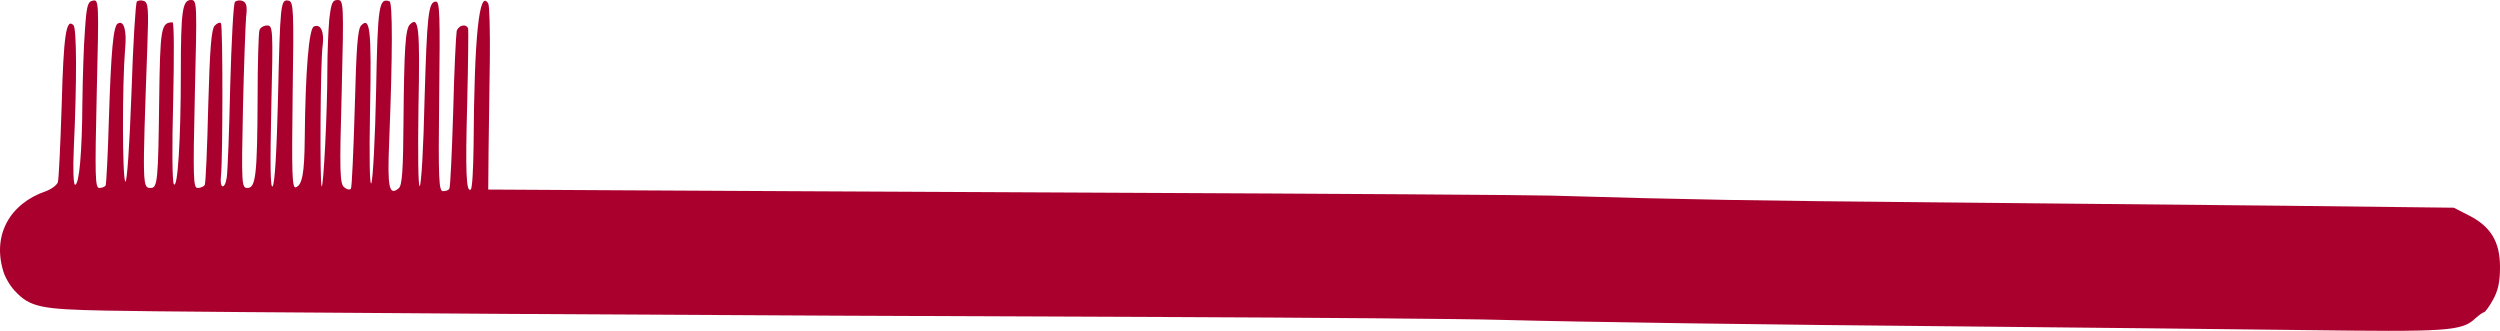
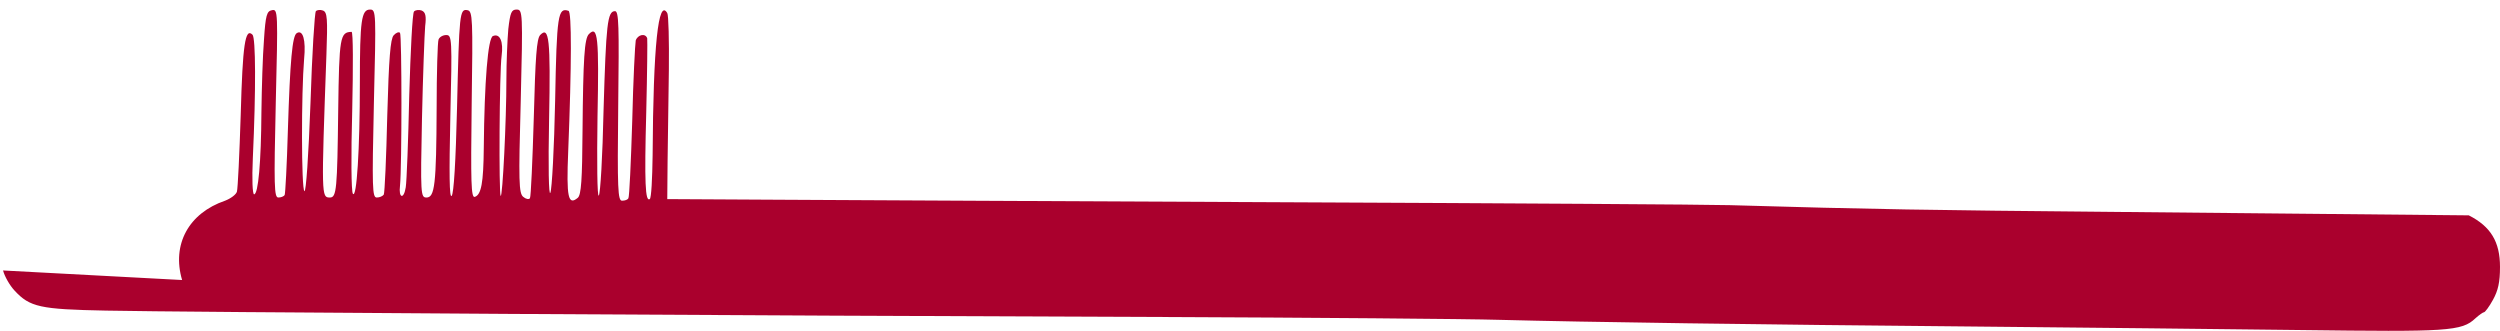
<svg xmlns="http://www.w3.org/2000/svg" xmlns:ns1="http://www.inkscape.org/namespaces/inkscape" xmlns:ns2="http://sodipodi.sourceforge.net/DTD/sodipodi-0.dtd" version="1.0" viewBox="0 0 784.758 103.852" id="svg86322" ns1:version="0.91 r13725" ns2:docname="Toothbrush-Icon-red.svg" width="784.758" height="103.852">
  <defs id="defs86336" />
  <ns2:namedview pagecolor="#ffffff" bordercolor="#666666" borderopacity="1" objecttolerance="10" gridtolerance="10" guidetolerance="10" ns1:pageopacity="0" ns1:pageshadow="2" ns1:window-width="1916" ns1:window-height="1035" id="namedview86334" showgrid="false" fit-margin-top="0" fit-margin-left="0" fit-margin-right="0" fit-margin-bottom="0" ns1:zoom="0.2675737" ns1:cx="-281.74602" ns1:cy="45.546751" ns1:window-x="4" ns1:window-y="1" ns1:window-maximized="1" ns1:current-layer="g86324" />
  <g transform="matrix(0.1,0,0,-0.1,241.305,499.305)" id="g86324" style="fill:#000000">
-     <path d="m 1198.054,8547.331 c 3,7 2,16 -1,19 -3,4 -6,-2 -5,-13 0,-11 3,-14 6,-6 z" id="path86328" ns1:connector-curvature="0" style="fill:#288000;fill-opacity:1" />
-     <path d="m -2403.468,4144.048 c 5,-19 21,-47 36,-63 48,-52 80,-59 287,-63 226,-5 2051,-16 3300,-20 489,-2 973,-6 1075,-9 264,-7 814,-15 1490,-21 322,-3 783,-8 1025,-11 462,-6 505,-4 548,37 11,10 24,19 27,19 3,0 16,17 28,39 16,29 22,55 22,103 0,79 -29,127 -98,162 l -47,24 -515,6 c -283,3 -792,8 -1130,11 -549,5 -748,8 -1190,21 -69,2 -688,6 -1375,9 -688,3 -1410,7 -1605,8 l -355,2 1,120 c 1,66 3,195 4,286 1,92 -1,172 -5,178 -28,47 -44,-99 -46,-447 -1,-72 -4,-134 -9,-137 -14,-9 -17,50 -11,273 3,122 4,227 3,232 -6,17 -30,11 -36,-7 -2,-10 -8,-124 -11,-253 -4,-129 -9,-238 -12,-242 -2,-5 -11,-8 -20,-8 -13,0 -15,34 -12,298 3,252 2,297 -10,297 -24,0 -28,-40 -36,-311 -3,-143 -10,-263 -15,-268 -5,-5 -6,106 -4,247 5,252 1,288 -27,260 -14,-14 -18,-75 -20,-304 -1,-152 -4,-201 -15,-210 -30,-25 -36,1 -30,145 11,276 11,439 1,442 -33,11 -37,-11 -42,-282 -3,-148 -10,-278 -15,-289 -5,-12 -7,81 -4,230 5,253 0,294 -28,265 -11,-12 -15,-68 -20,-259 -4,-135 -9,-248 -12,-253 -3,-5 -13,-3 -21,4 -14,11 -15,48 -8,300 7,281 6,288 -13,288 -16,0 -20,-9 -26,-61 -3,-34 -6,-106 -6,-159 0,-129 -12,-371 -18,-365 -6,6 -4,389 3,440 6,44 -5,71 -27,62 -16,-5 -27,-143 -29,-351 -1,-111 -8,-147 -28,-154 -12,-4 -13,44 -10,289 4,271 3,294 -13,297 -25,5 -26,-9 -33,-308 -4,-165 -10,-269 -17,-275 -7,-7 -8,67 -4,248 6,247 5,257 -13,257 -10,0 -21,-6 -24,-14 -3,-7 -6,-105 -6,-216 -1,-241 -6,-280 -32,-280 -18,0 -19,10 -14,248 3,136 8,266 10,290 4,32 1,44 -11,49 -8,3 -19,2 -24,-3 -5,-5 -11,-124 -15,-264 -3,-140 -8,-270 -11,-288 -6,-39 -23,-34 -18,5 6,57 6,474 0,480 -4,4 -13,0 -20,-8 -10,-11 -15,-71 -20,-252 -3,-131 -8,-243 -11,-248 -4,-5 -13,-9 -22,-9 -14,0 -15,29 -9,295 7,287 7,295 -12,295 -27,0 -32,-33 -32,-229 0,-210 -10,-367 -22,-349 -5,7 -6,119 -2,261 3,138 3,247 -2,247 -36,-1 -39,-15 -42,-247 -3,-247 -5,-273 -26,-273 -27,0 -27,2 -11,448 4,113 3,134 -11,139 -8,3 -18,2 -22,-2 -4,-3 -12,-133 -17,-288 -6,-165 -14,-280 -19,-277 -10,5 -10,309 -1,415 6,60 -4,93 -23,81 -14,-8 -21,-84 -28,-306 -3,-107 -8,-198 -10,-202 -3,-5 -12,-8 -20,-8 -13,0 -14,36 -8,296 7,288 7,296 -12,292 -16,-3 -20,-15 -25,-93 -4,-50 -7,-151 -8,-226 -1,-159 -10,-259 -23,-259 -5,0 -7,47 -4,113 10,217 9,378 -1,388 -23,23 -31,-31 -37,-251 -4,-124 -9,-232 -12,-242 -3,-9 -19,-21 -37,-28 -114,-39 -168,-137 -135,-249 z" id="path86330" ns1:connector-curvature="0" style="fill:#aa002d;fill-opacity:1" />
+     <path d="m -2403.468,4144.048 c 5,-19 21,-47 36,-63 48,-52 80,-59 287,-63 226,-5 2051,-16 3300,-20 489,-2 973,-6 1075,-9 264,-7 814,-15 1490,-21 322,-3 783,-8 1025,-11 462,-6 505,-4 548,37 11,10 24,19 27,19 3,0 16,17 28,39 16,29 22,55 22,103 0,79 -29,127 -98,162 c -283,3 -792,8 -1130,11 -549,5 -748,8 -1190,21 -69,2 -688,6 -1375,9 -688,3 -1410,7 -1605,8 l -355,2 1,120 c 1,66 3,195 4,286 1,92 -1,172 -5,178 -28,47 -44,-99 -46,-447 -1,-72 -4,-134 -9,-137 -14,-9 -17,50 -11,273 3,122 4,227 3,232 -6,17 -30,11 -36,-7 -2,-10 -8,-124 -11,-253 -4,-129 -9,-238 -12,-242 -2,-5 -11,-8 -20,-8 -13,0 -15,34 -12,298 3,252 2,297 -10,297 -24,0 -28,-40 -36,-311 -3,-143 -10,-263 -15,-268 -5,-5 -6,106 -4,247 5,252 1,288 -27,260 -14,-14 -18,-75 -20,-304 -1,-152 -4,-201 -15,-210 -30,-25 -36,1 -30,145 11,276 11,439 1,442 -33,11 -37,-11 -42,-282 -3,-148 -10,-278 -15,-289 -5,-12 -7,81 -4,230 5,253 0,294 -28,265 -11,-12 -15,-68 -20,-259 -4,-135 -9,-248 -12,-253 -3,-5 -13,-3 -21,4 -14,11 -15,48 -8,300 7,281 6,288 -13,288 -16,0 -20,-9 -26,-61 -3,-34 -6,-106 -6,-159 0,-129 -12,-371 -18,-365 -6,6 -4,389 3,440 6,44 -5,71 -27,62 -16,-5 -27,-143 -29,-351 -1,-111 -8,-147 -28,-154 -12,-4 -13,44 -10,289 4,271 3,294 -13,297 -25,5 -26,-9 -33,-308 -4,-165 -10,-269 -17,-275 -7,-7 -8,67 -4,248 6,247 5,257 -13,257 -10,0 -21,-6 -24,-14 -3,-7 -6,-105 -6,-216 -1,-241 -6,-280 -32,-280 -18,0 -19,10 -14,248 3,136 8,266 10,290 4,32 1,44 -11,49 -8,3 -19,2 -24,-3 -5,-5 -11,-124 -15,-264 -3,-140 -8,-270 -11,-288 -6,-39 -23,-34 -18,5 6,57 6,474 0,480 -4,4 -13,0 -20,-8 -10,-11 -15,-71 -20,-252 -3,-131 -8,-243 -11,-248 -4,-5 -13,-9 -22,-9 -14,0 -15,29 -9,295 7,287 7,295 -12,295 -27,0 -32,-33 -32,-229 0,-210 -10,-367 -22,-349 -5,7 -6,119 -2,261 3,138 3,247 -2,247 -36,-1 -39,-15 -42,-247 -3,-247 -5,-273 -26,-273 -27,0 -27,2 -11,448 4,113 3,134 -11,139 -8,3 -18,2 -22,-2 -4,-3 -12,-133 -17,-288 -6,-165 -14,-280 -19,-277 -10,5 -10,309 -1,415 6,60 -4,93 -23,81 -14,-8 -21,-84 -28,-306 -3,-107 -8,-198 -10,-202 -3,-5 -12,-8 -20,-8 -13,0 -14,36 -8,296 7,288 7,296 -12,292 -16,-3 -20,-15 -25,-93 -4,-50 -7,-151 -8,-226 -1,-159 -10,-259 -23,-259 -5,0 -7,47 -4,113 10,217 9,378 -1,388 -23,23 -31,-31 -37,-251 -4,-124 -9,-232 -12,-242 -3,-9 -19,-21 -37,-28 -114,-39 -168,-137 -135,-249 z" id="path86330" ns1:connector-curvature="0" style="fill:#aa002d;fill-opacity:1" />
  </g>
</svg>